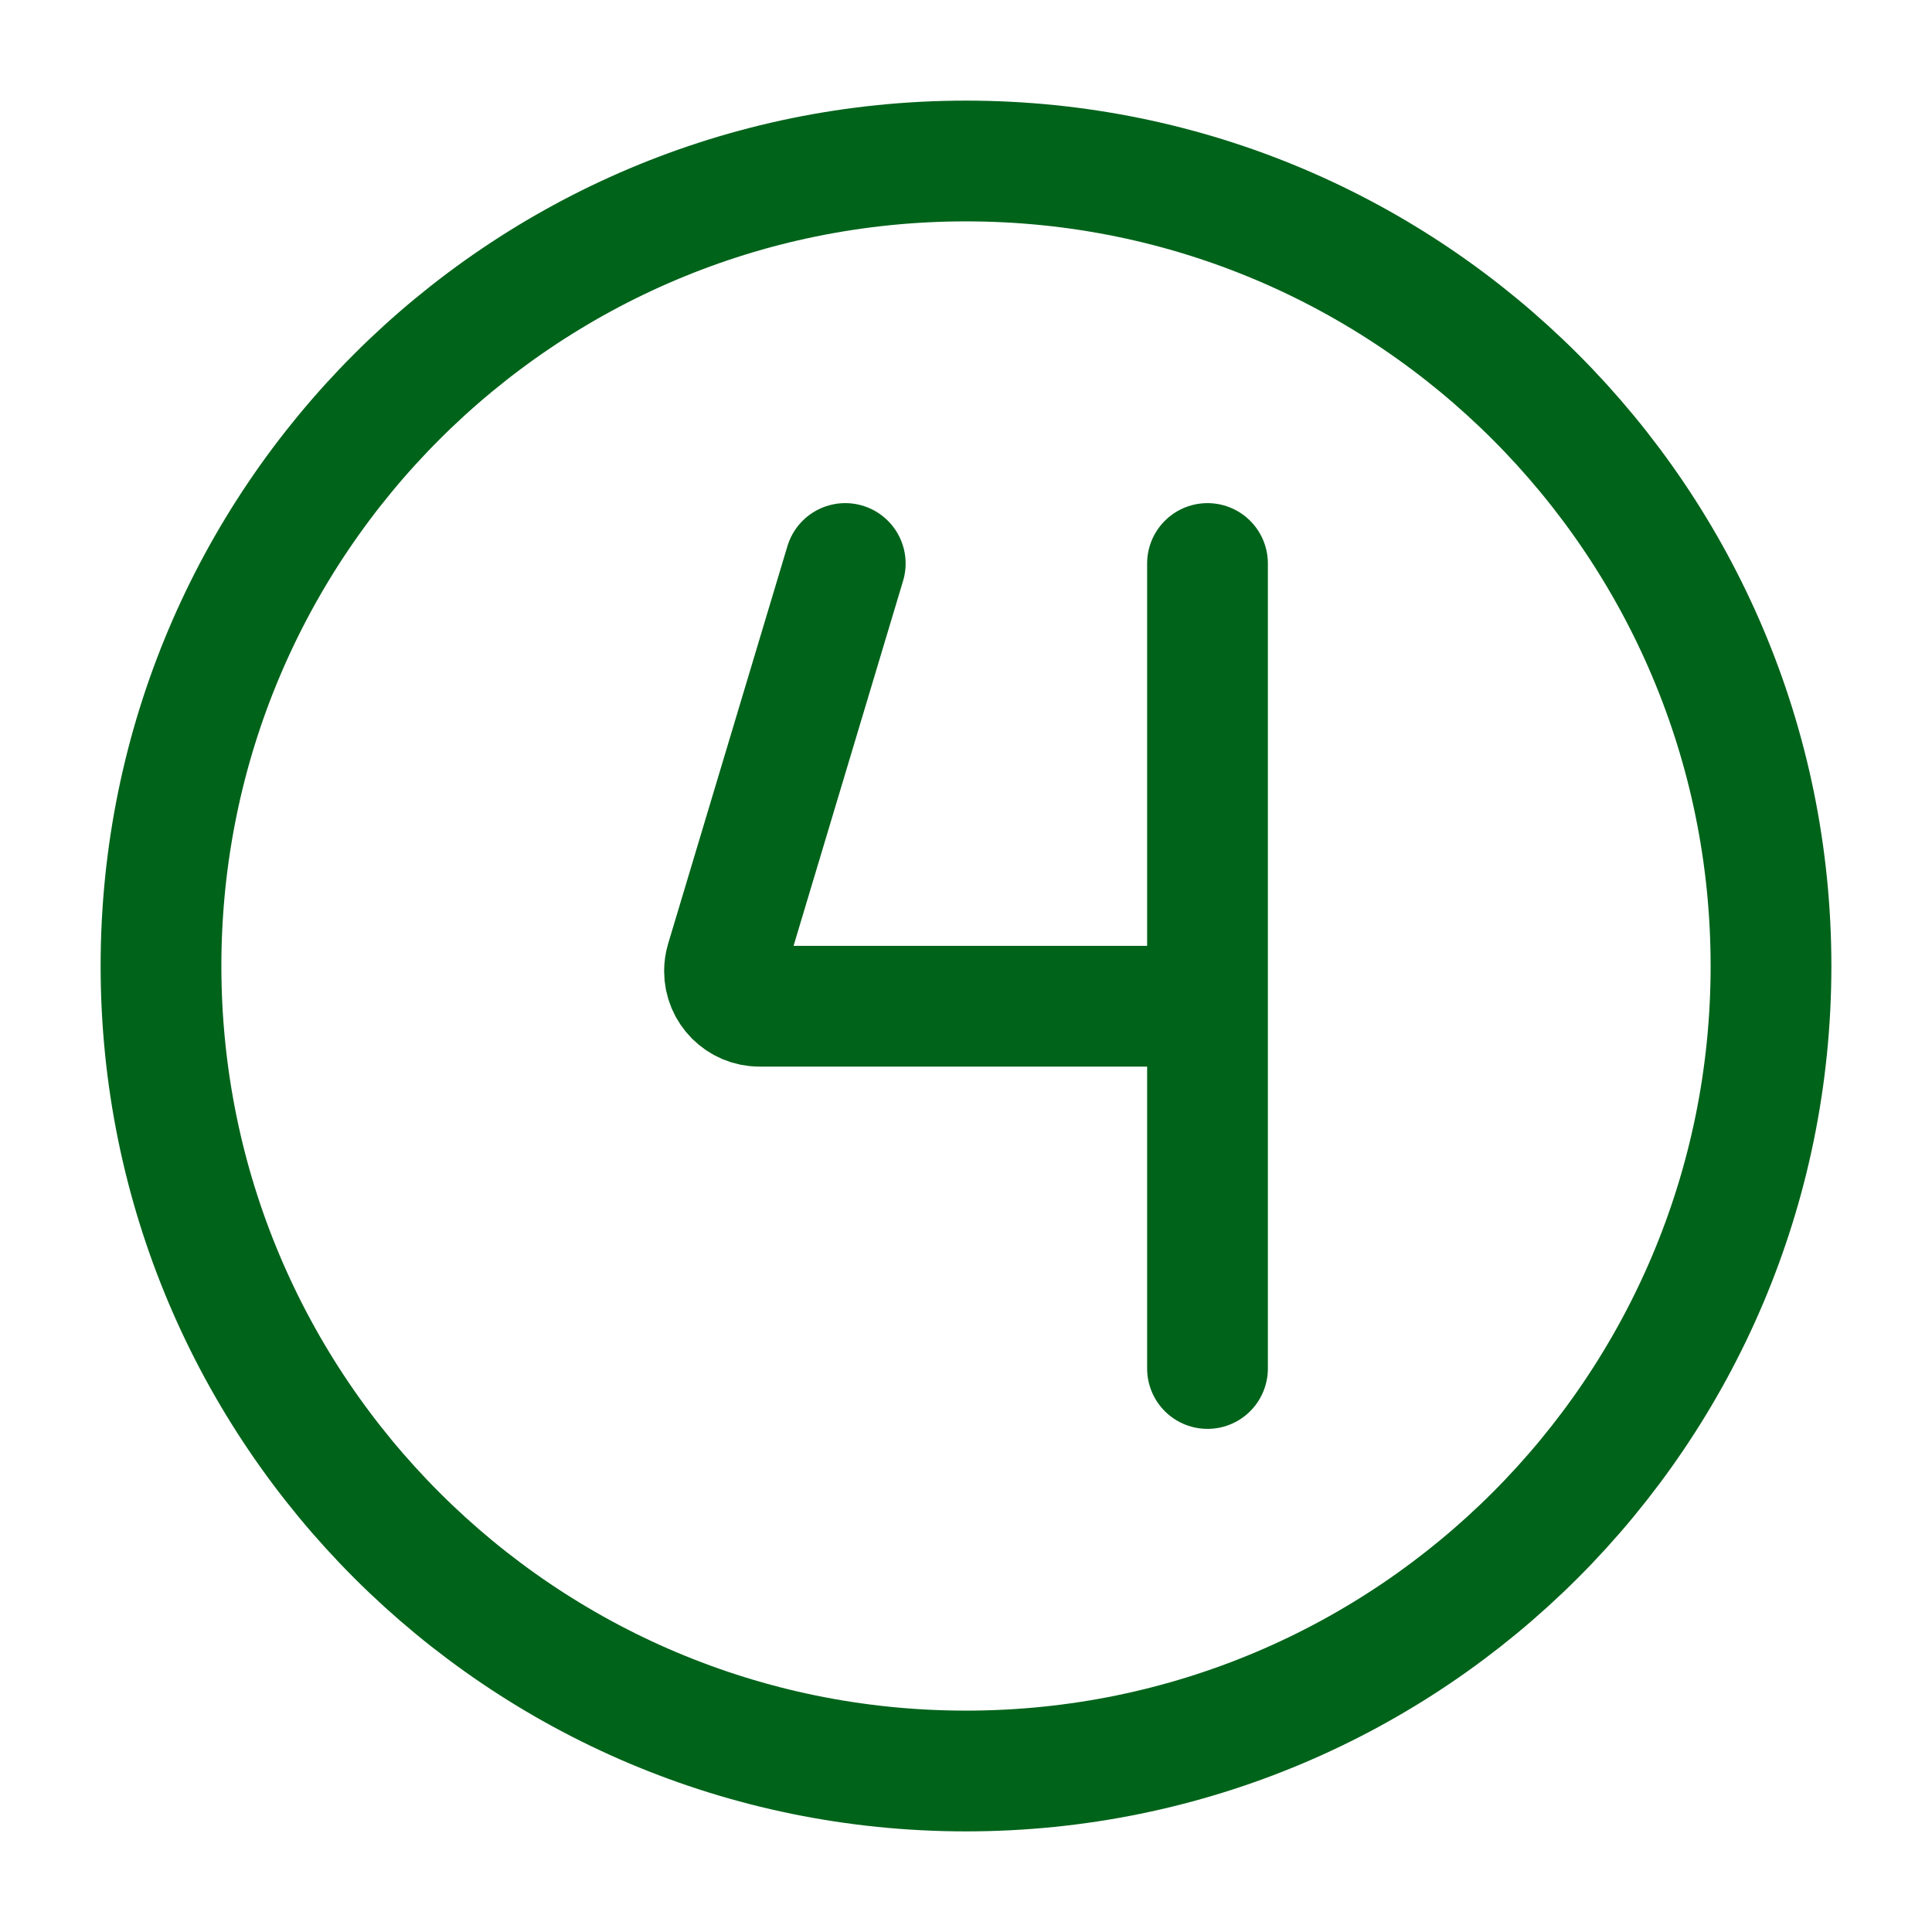
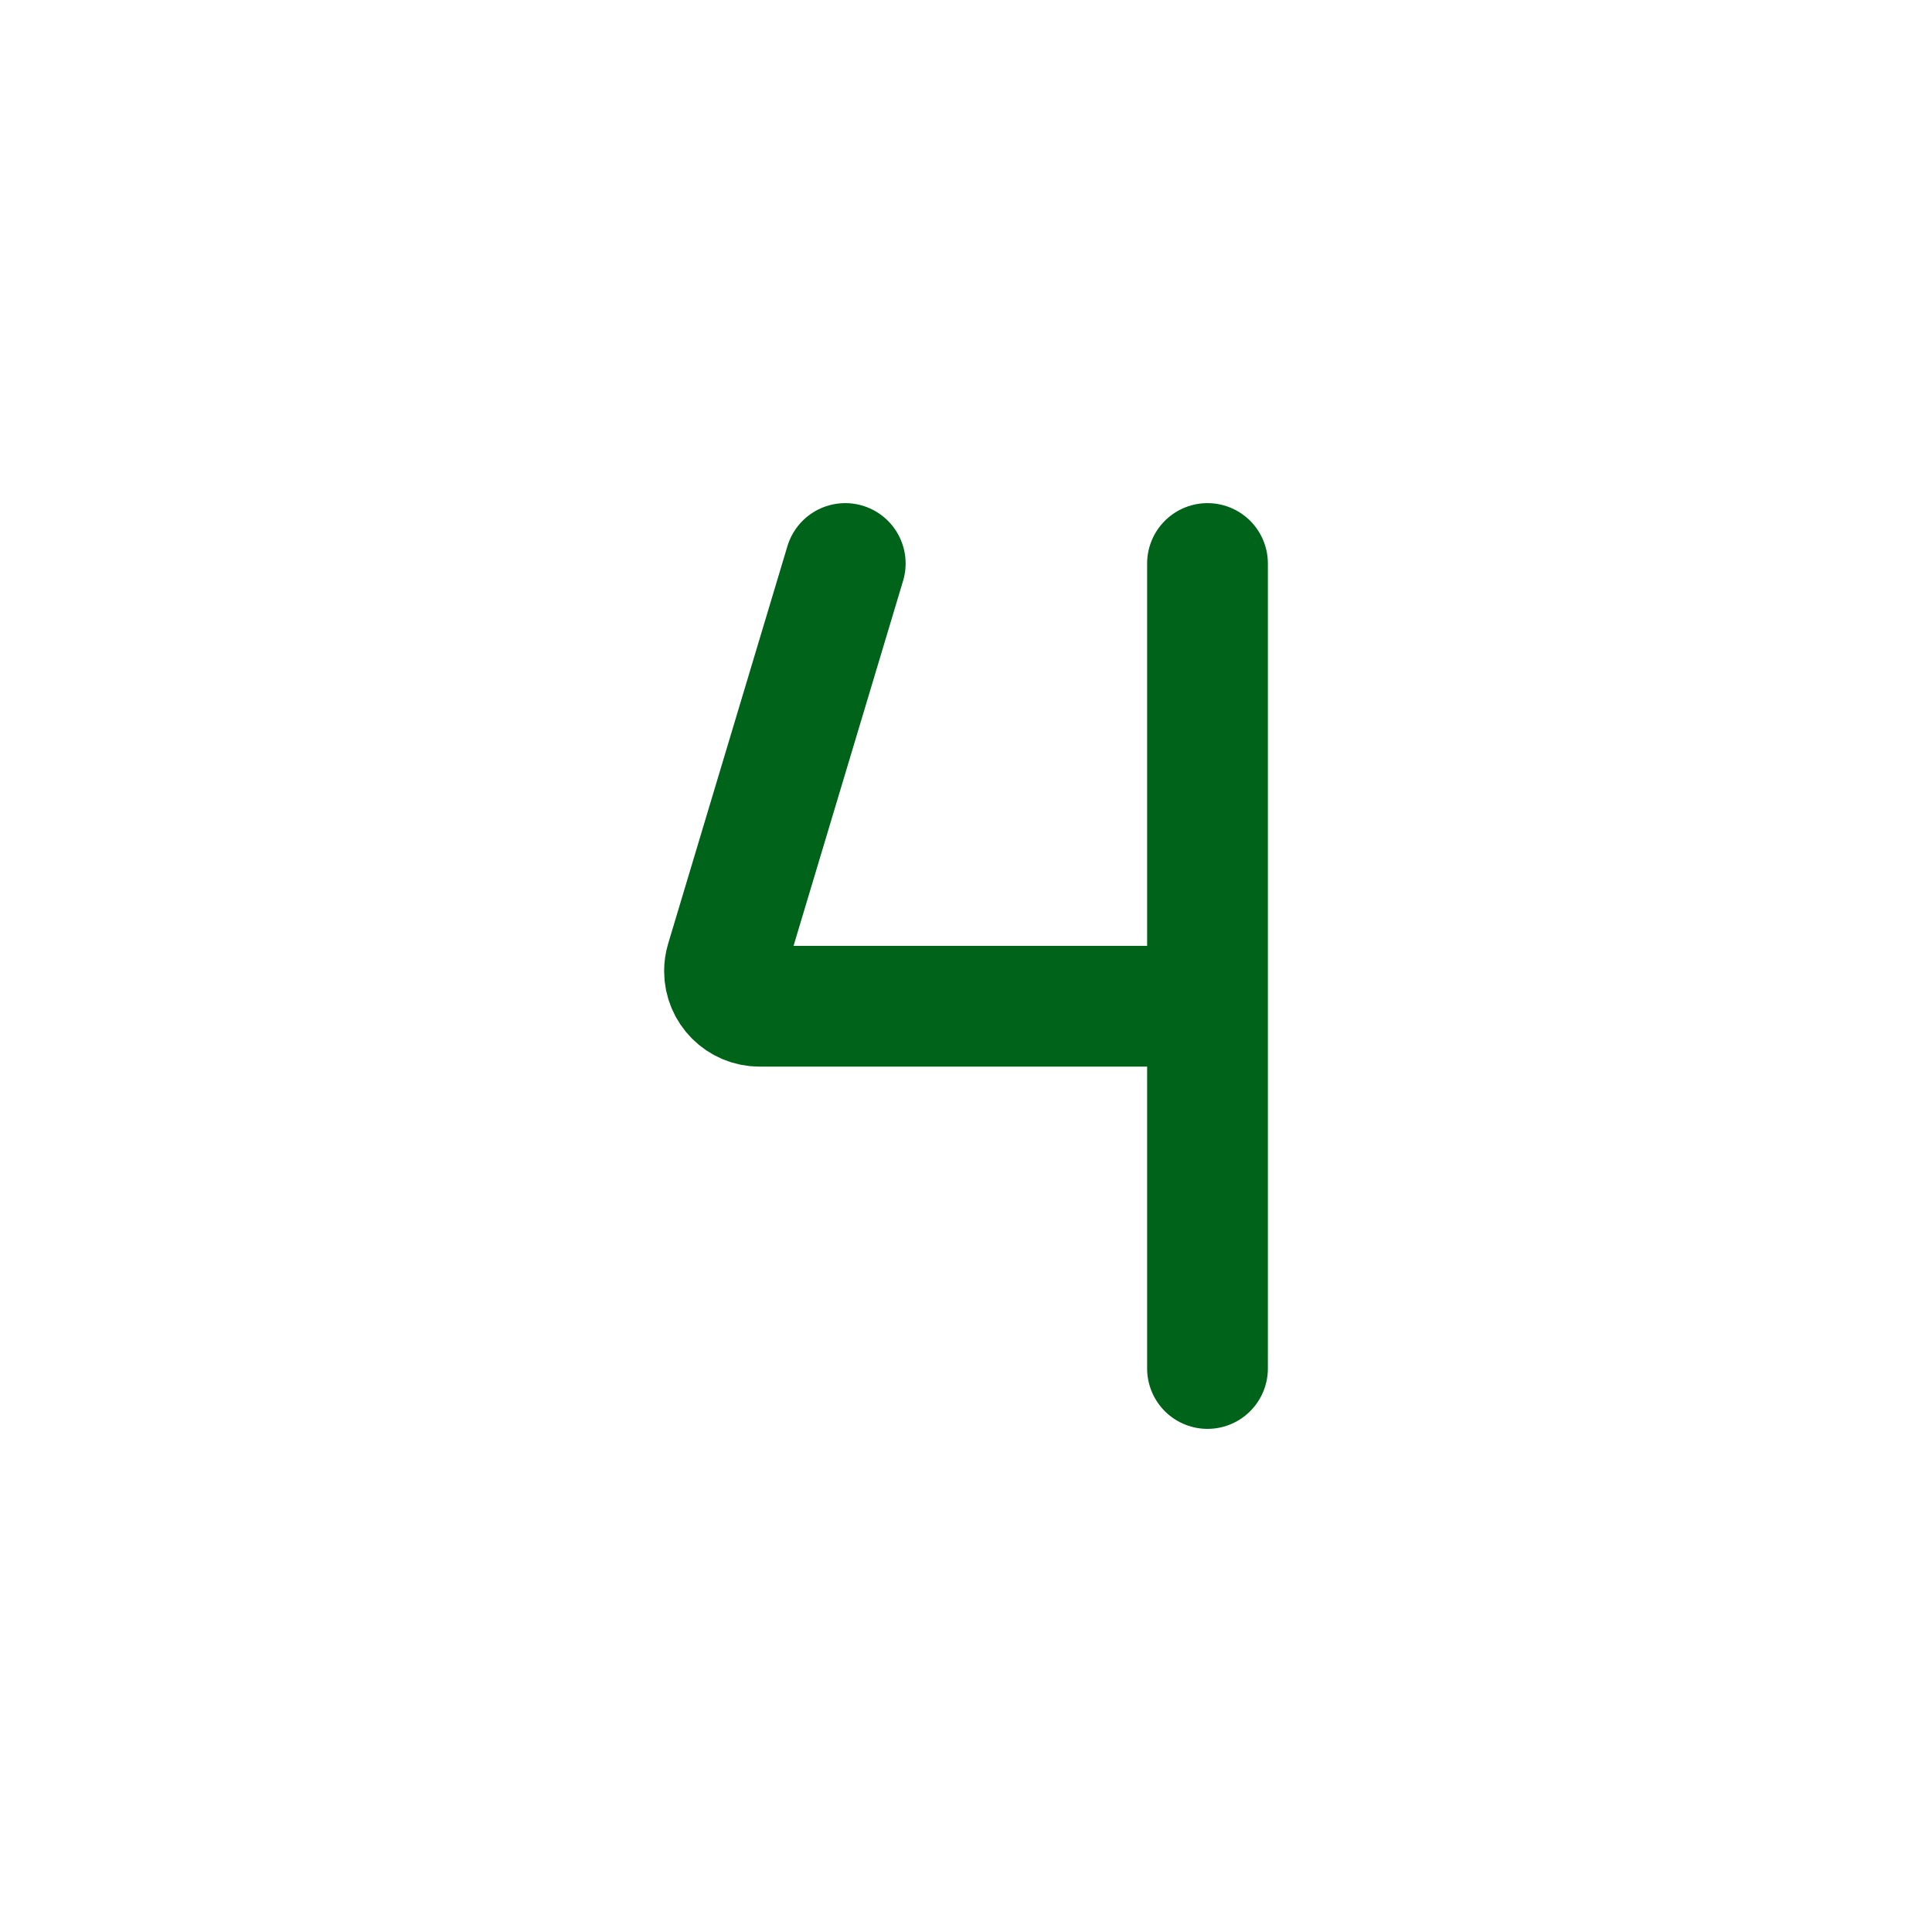
<svg xmlns="http://www.w3.org/2000/svg" viewBox="0 0 24 24" width="24" height="24" color="#00631a" fill="none">
  <path d="M15 7V12.5M15 12.5V17M15 12.5H9.436C9.195 12.5 9 12.305 9 12.064C9 12.022 9.006 11.979 9.018 11.939L10.5 7" stroke="currentColor" stroke-width="1.5" stroke-linecap="round" stroke-linejoin="round" />
-   <path d="M22 12C22 17.523 17.523 22 12 22C6.477 22 2 17.523 2 12C2 6.477 6.477 2 12 2C17.523 2 22 6.477 22 12Z" stroke="currentColor" stroke-width="1.5" stroke-linecap="round" stroke-linejoin="round" />
</svg>